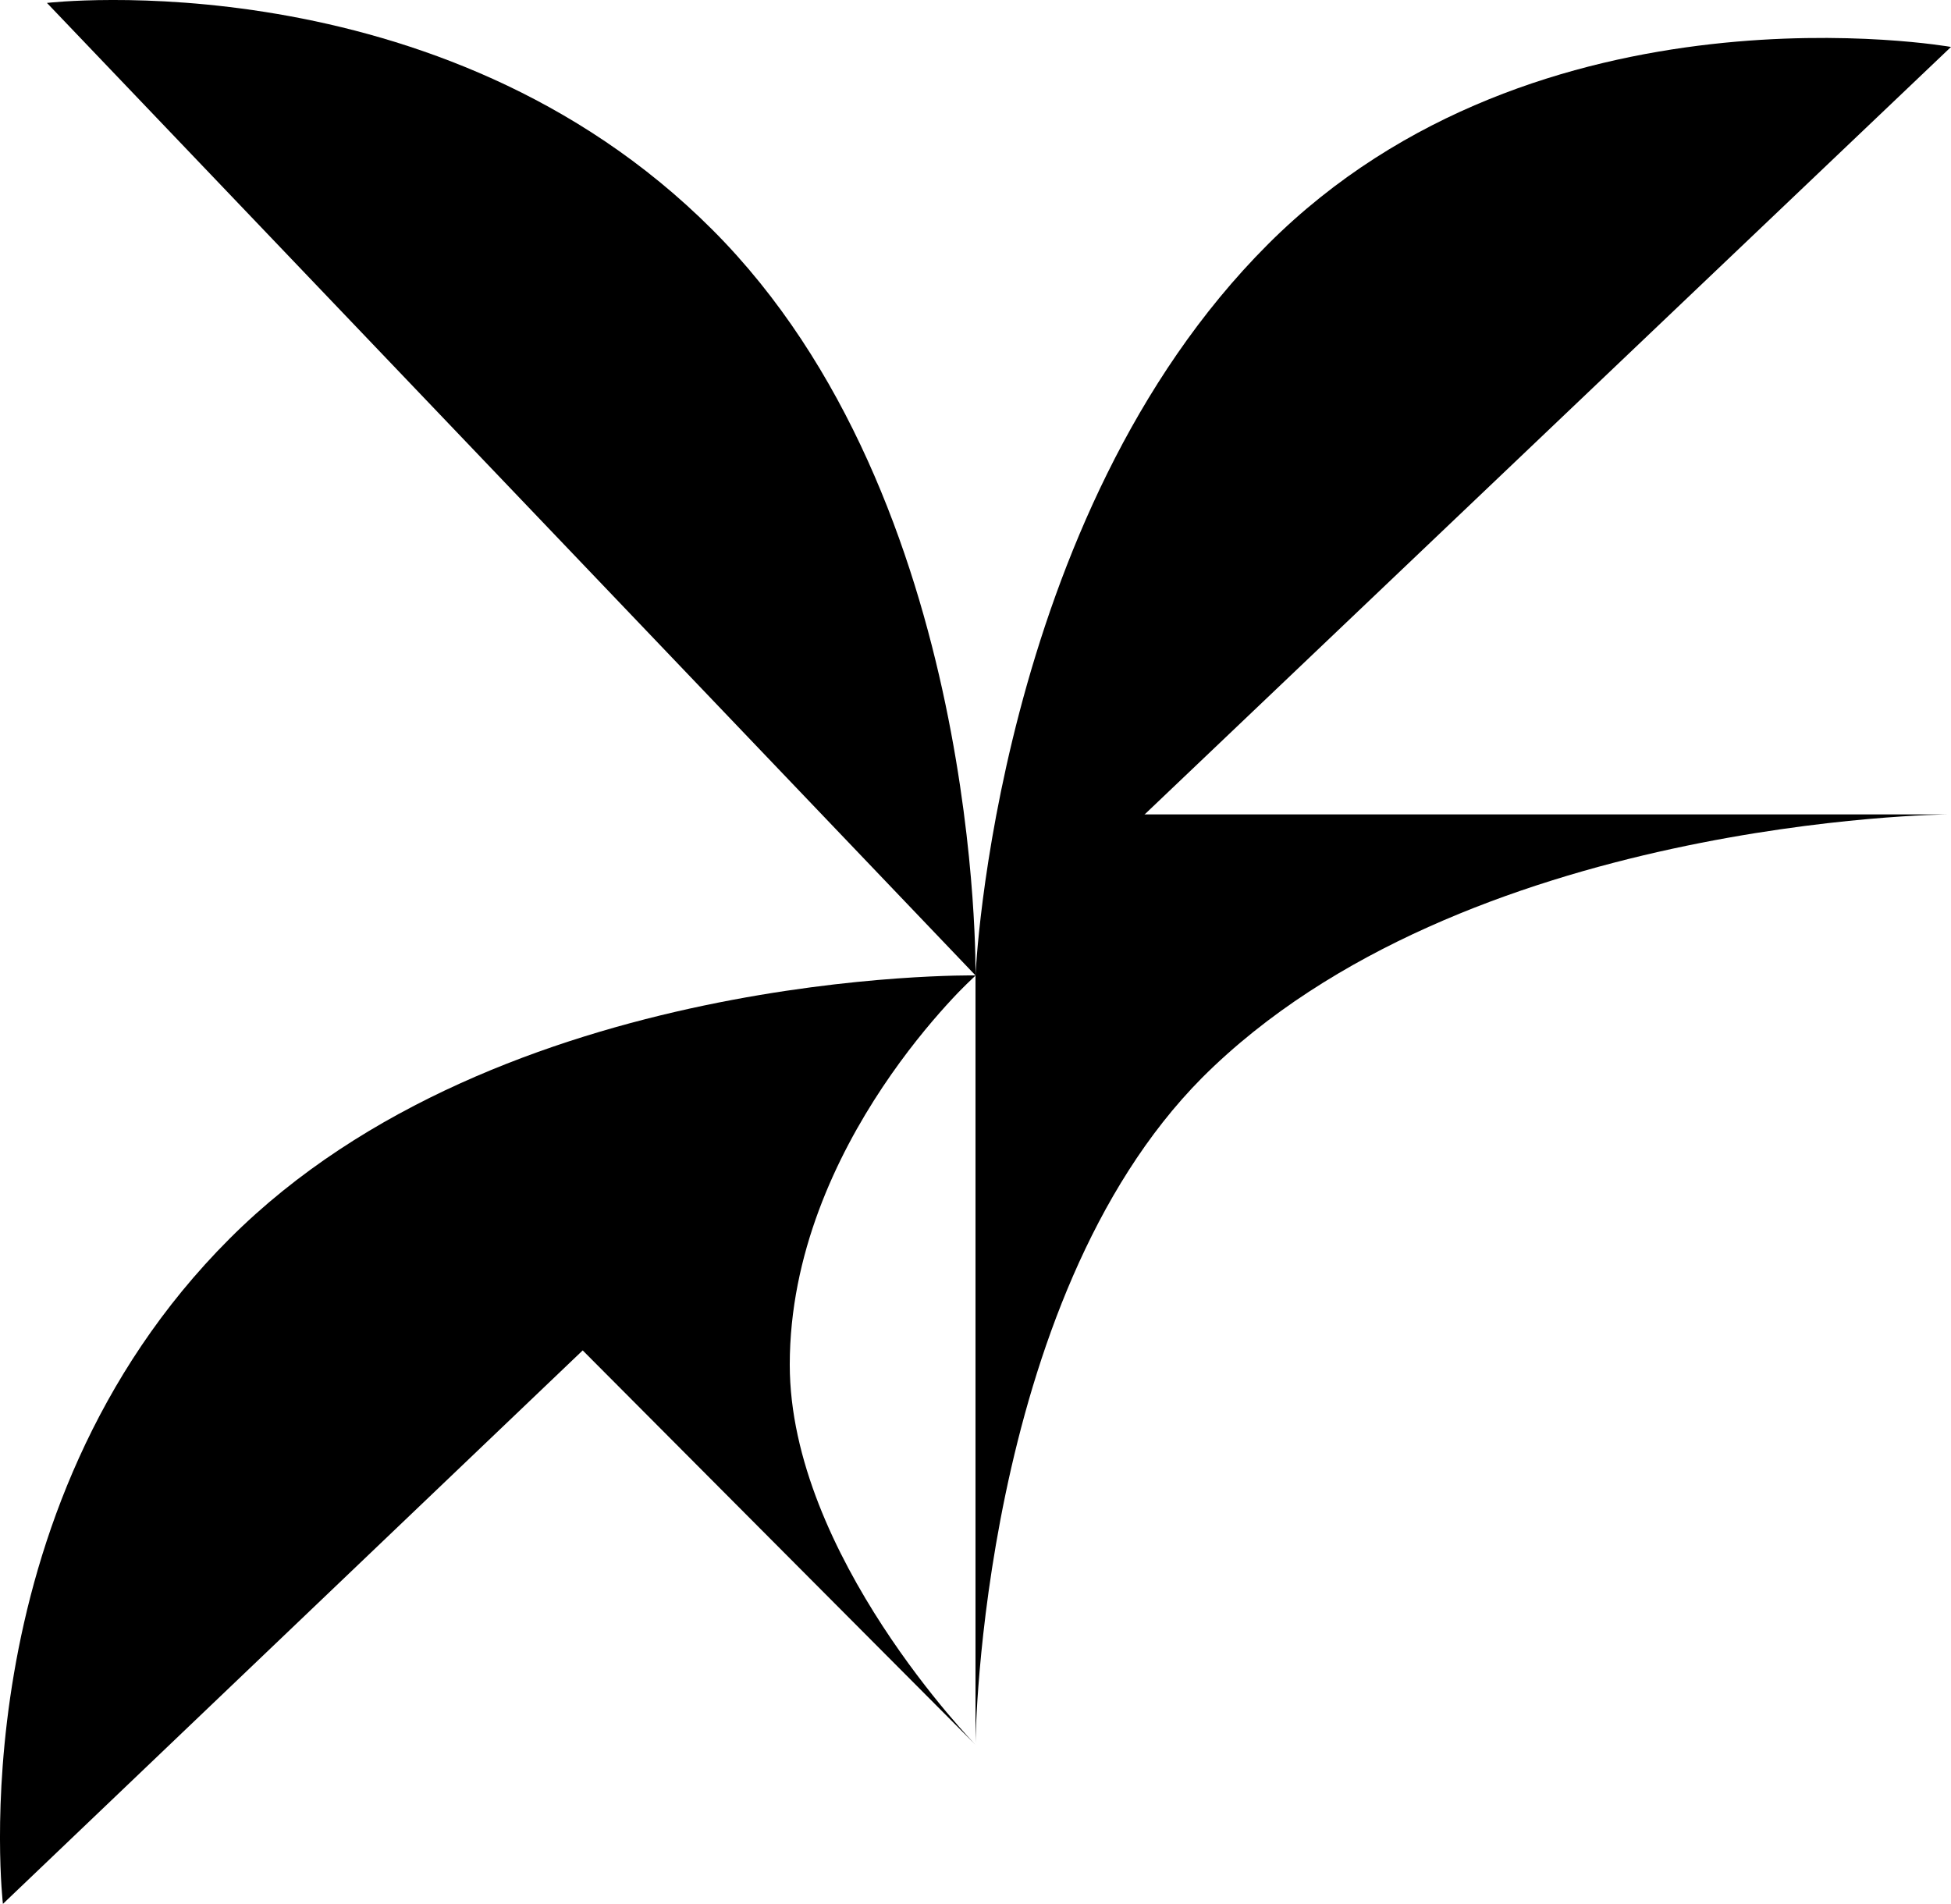
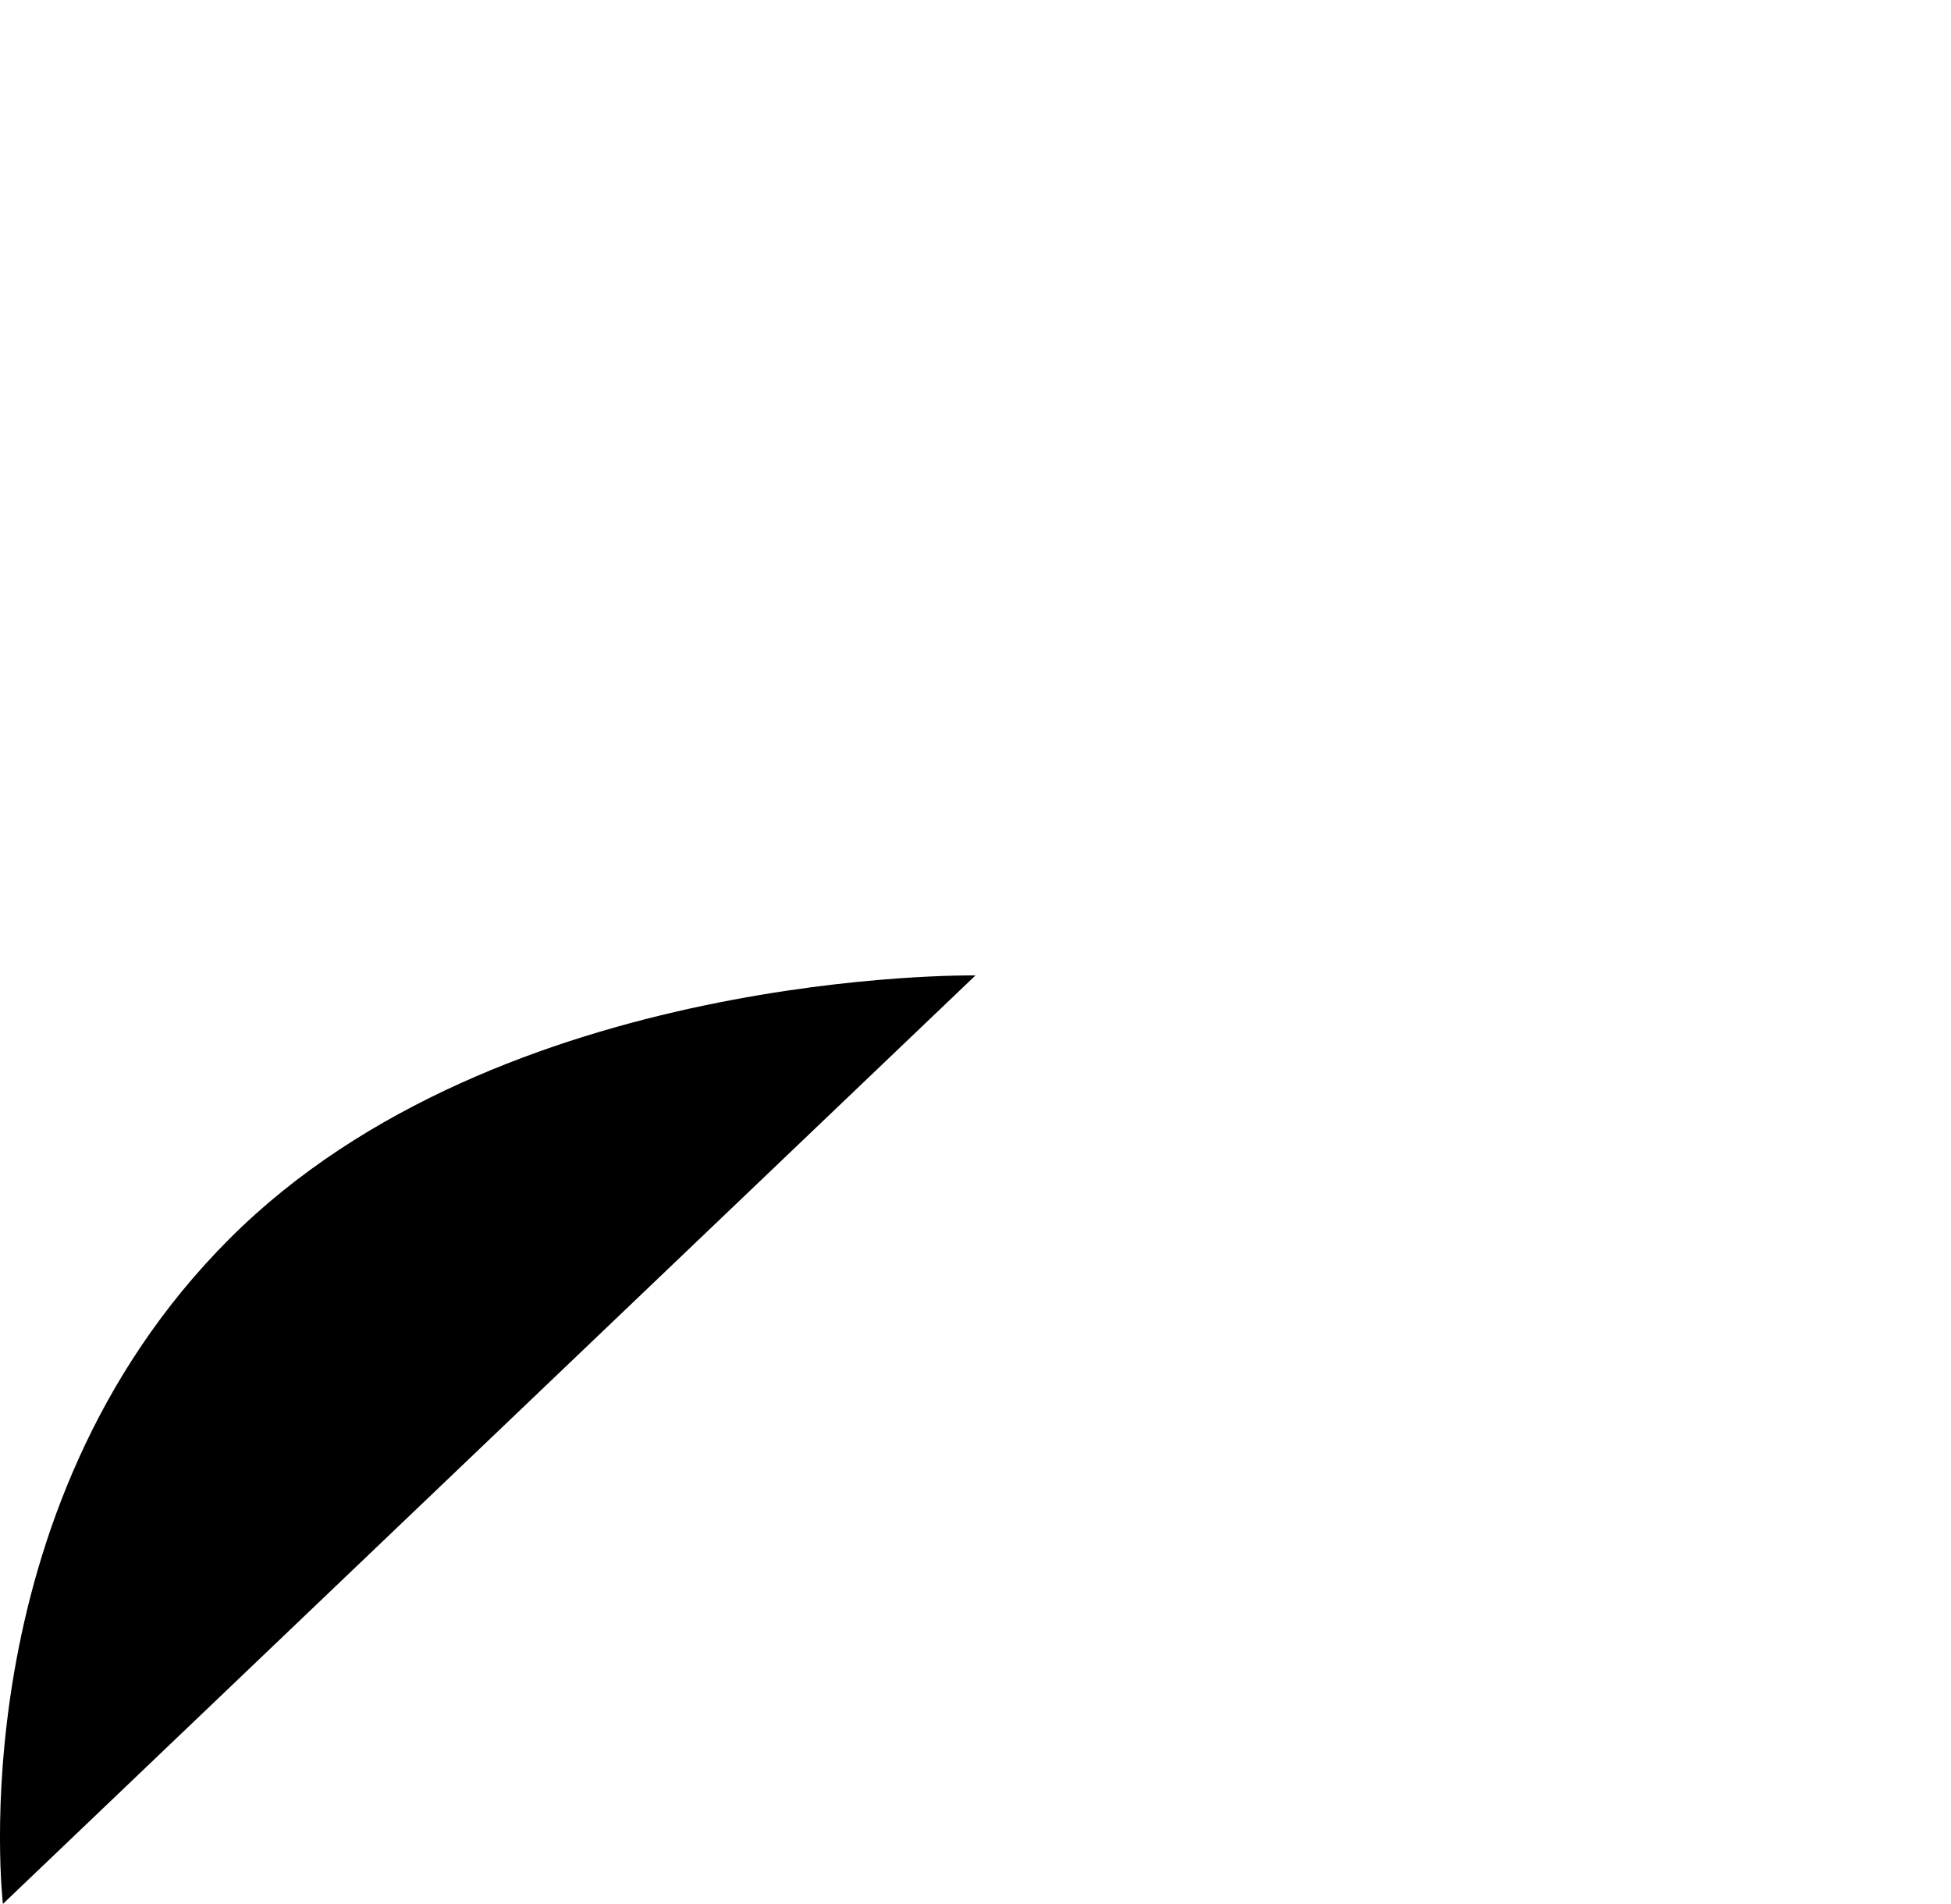
<svg xmlns="http://www.w3.org/2000/svg" viewBox="0 0 133.4 130.19">
  <title>logo</title>
  <g id="Camada_2" data-name="Camada 2">
    <g id="Camada_1-2" data-name="Camada 1">
-       <path d="M3.21.2,66.7,66.7s.51-32.5-18-51C30.06-2.95,3.21.2,3.21.2Z" />
      <path d="M.2,130.19,66.7,66.7s-32.5-.51-51,18C-2.95,103.34.2,130.19.2,130.19Z" />
-       <path d="M66.7,66.7,133.4,3.21s-28.2-5-46.7,13.49C68.05,35.35,66.7,66.7,66.7,66.7Z" />
-       <path d="M66.7,66.7v52.49S67,89,82.2,73.69c17.75-17.74,51-18,51-18H72.75Z" />
-       <path d="M39.76,92.26,66.7,119.31S54,106.32,54,93.32C54,78.19,66.7,66.7,66.7,66.7l-27,13Z" />
    </g>
  </g>
</svg>